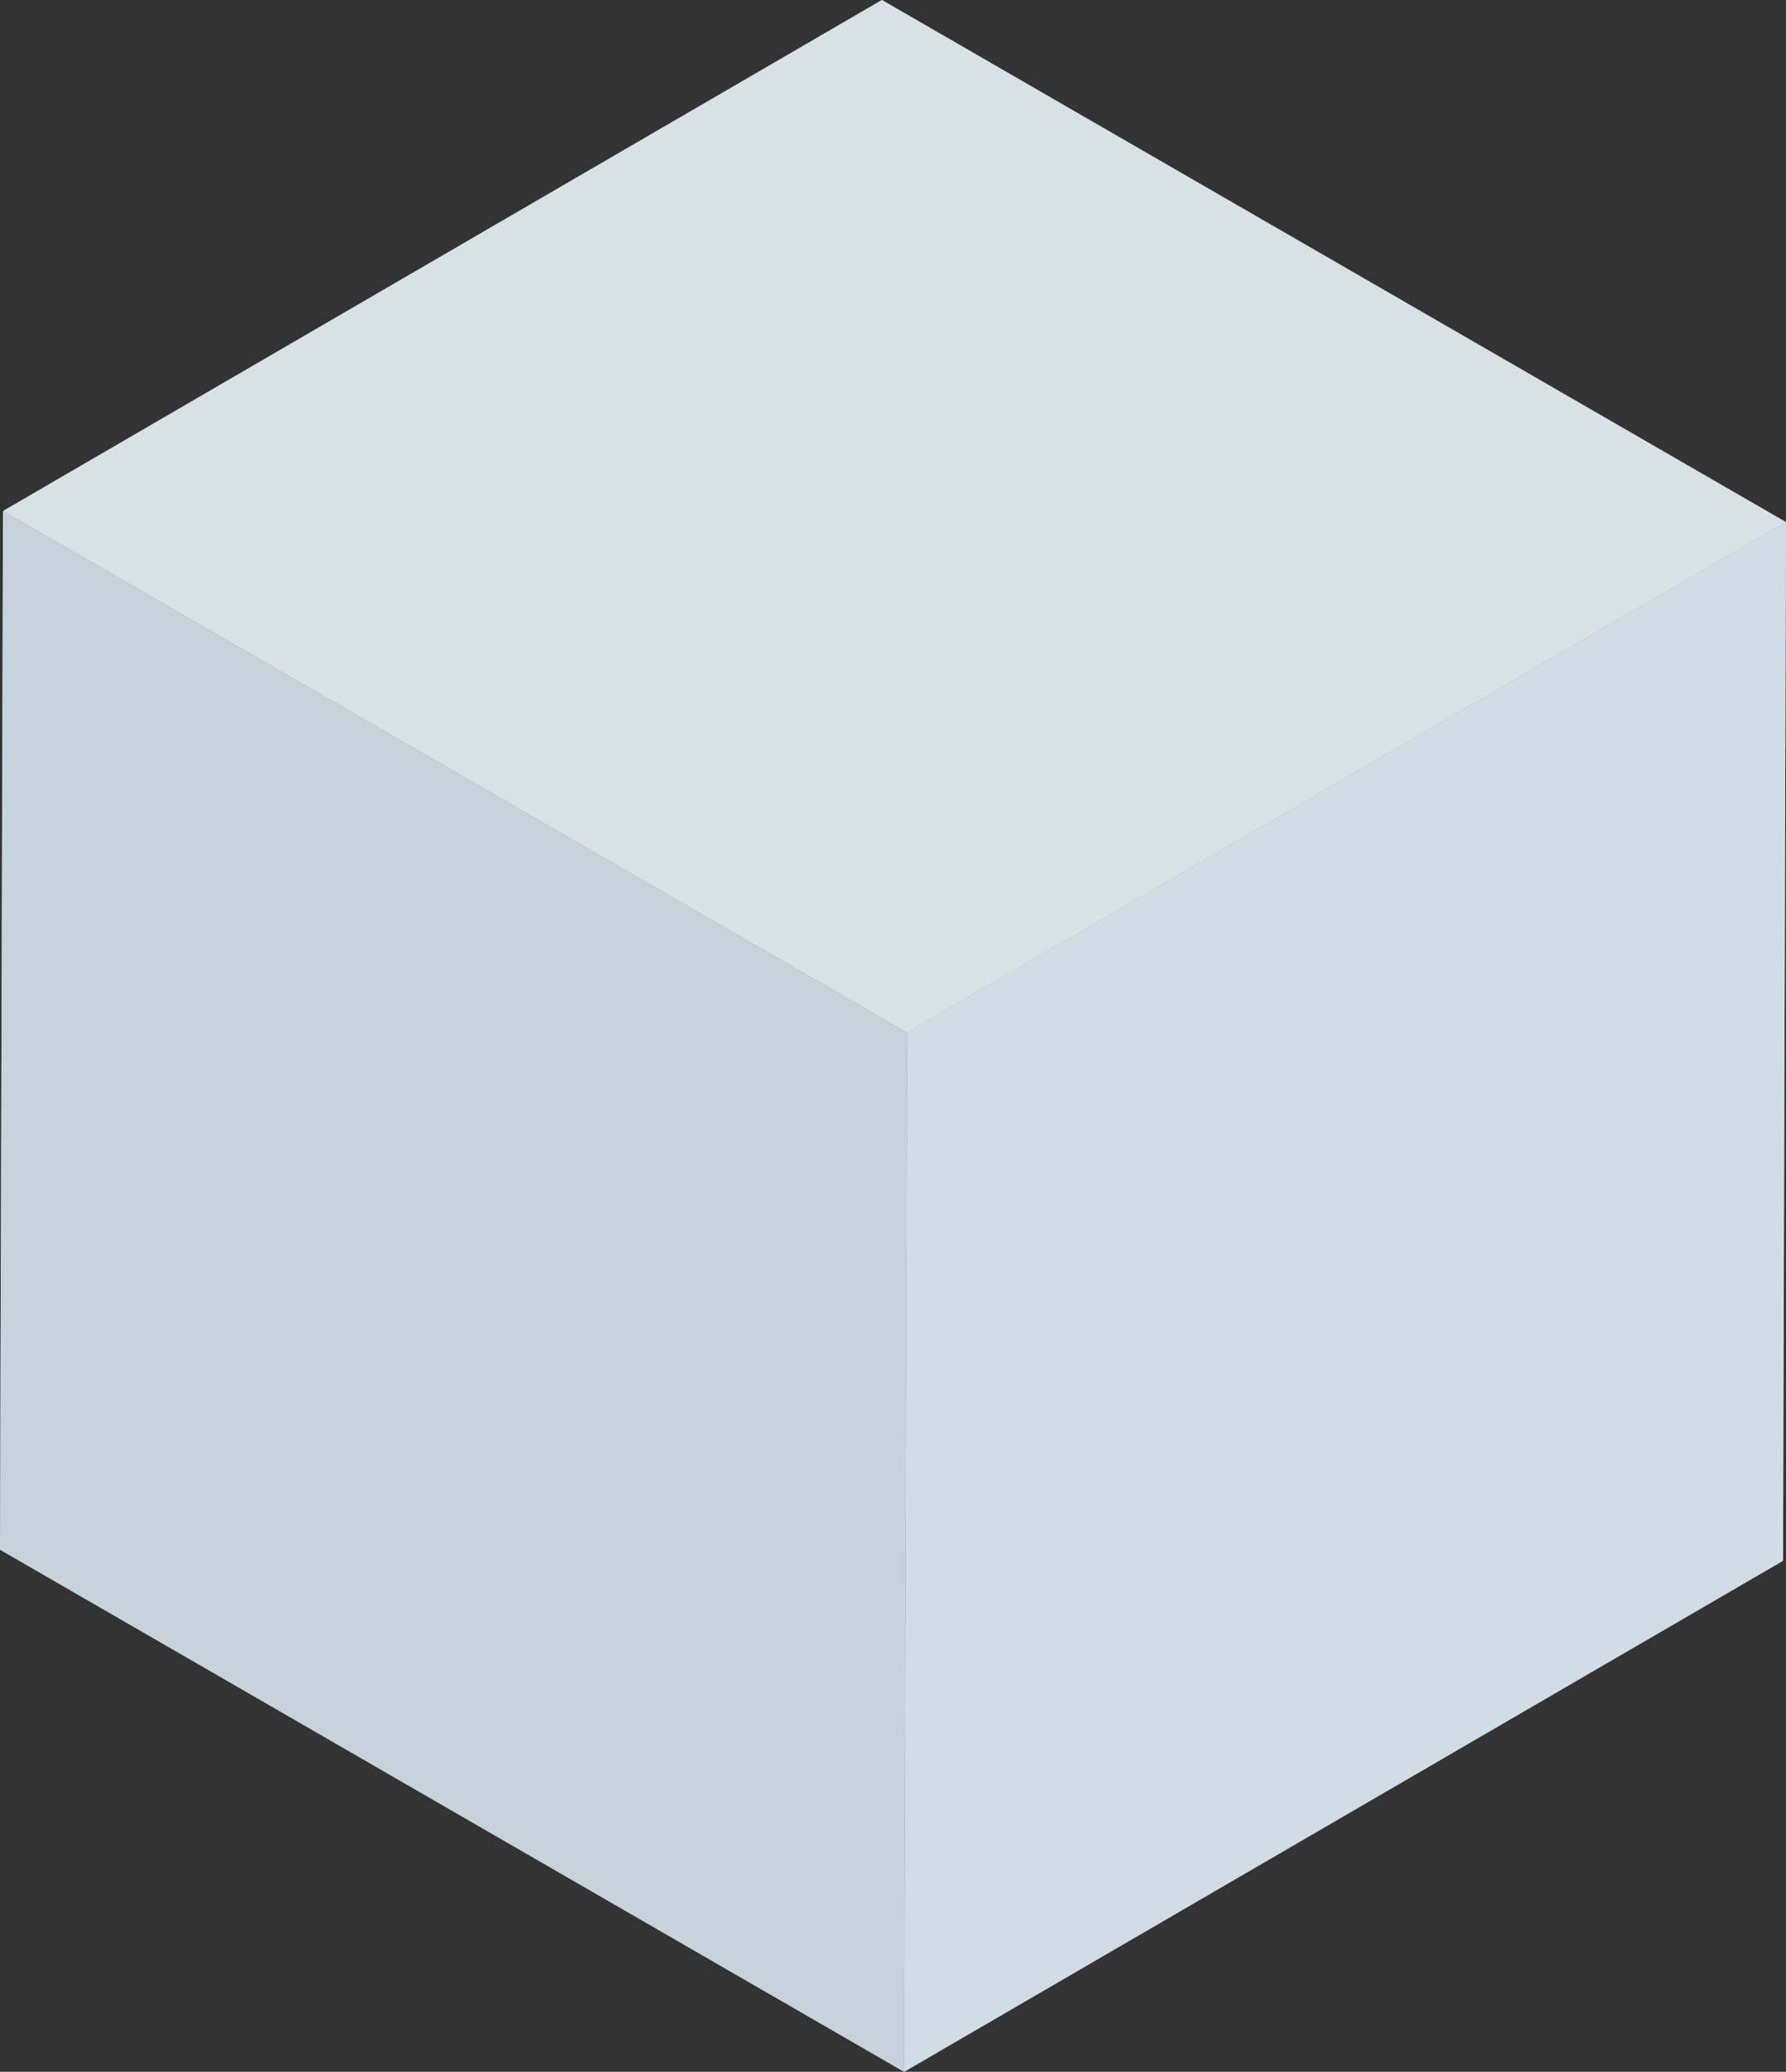
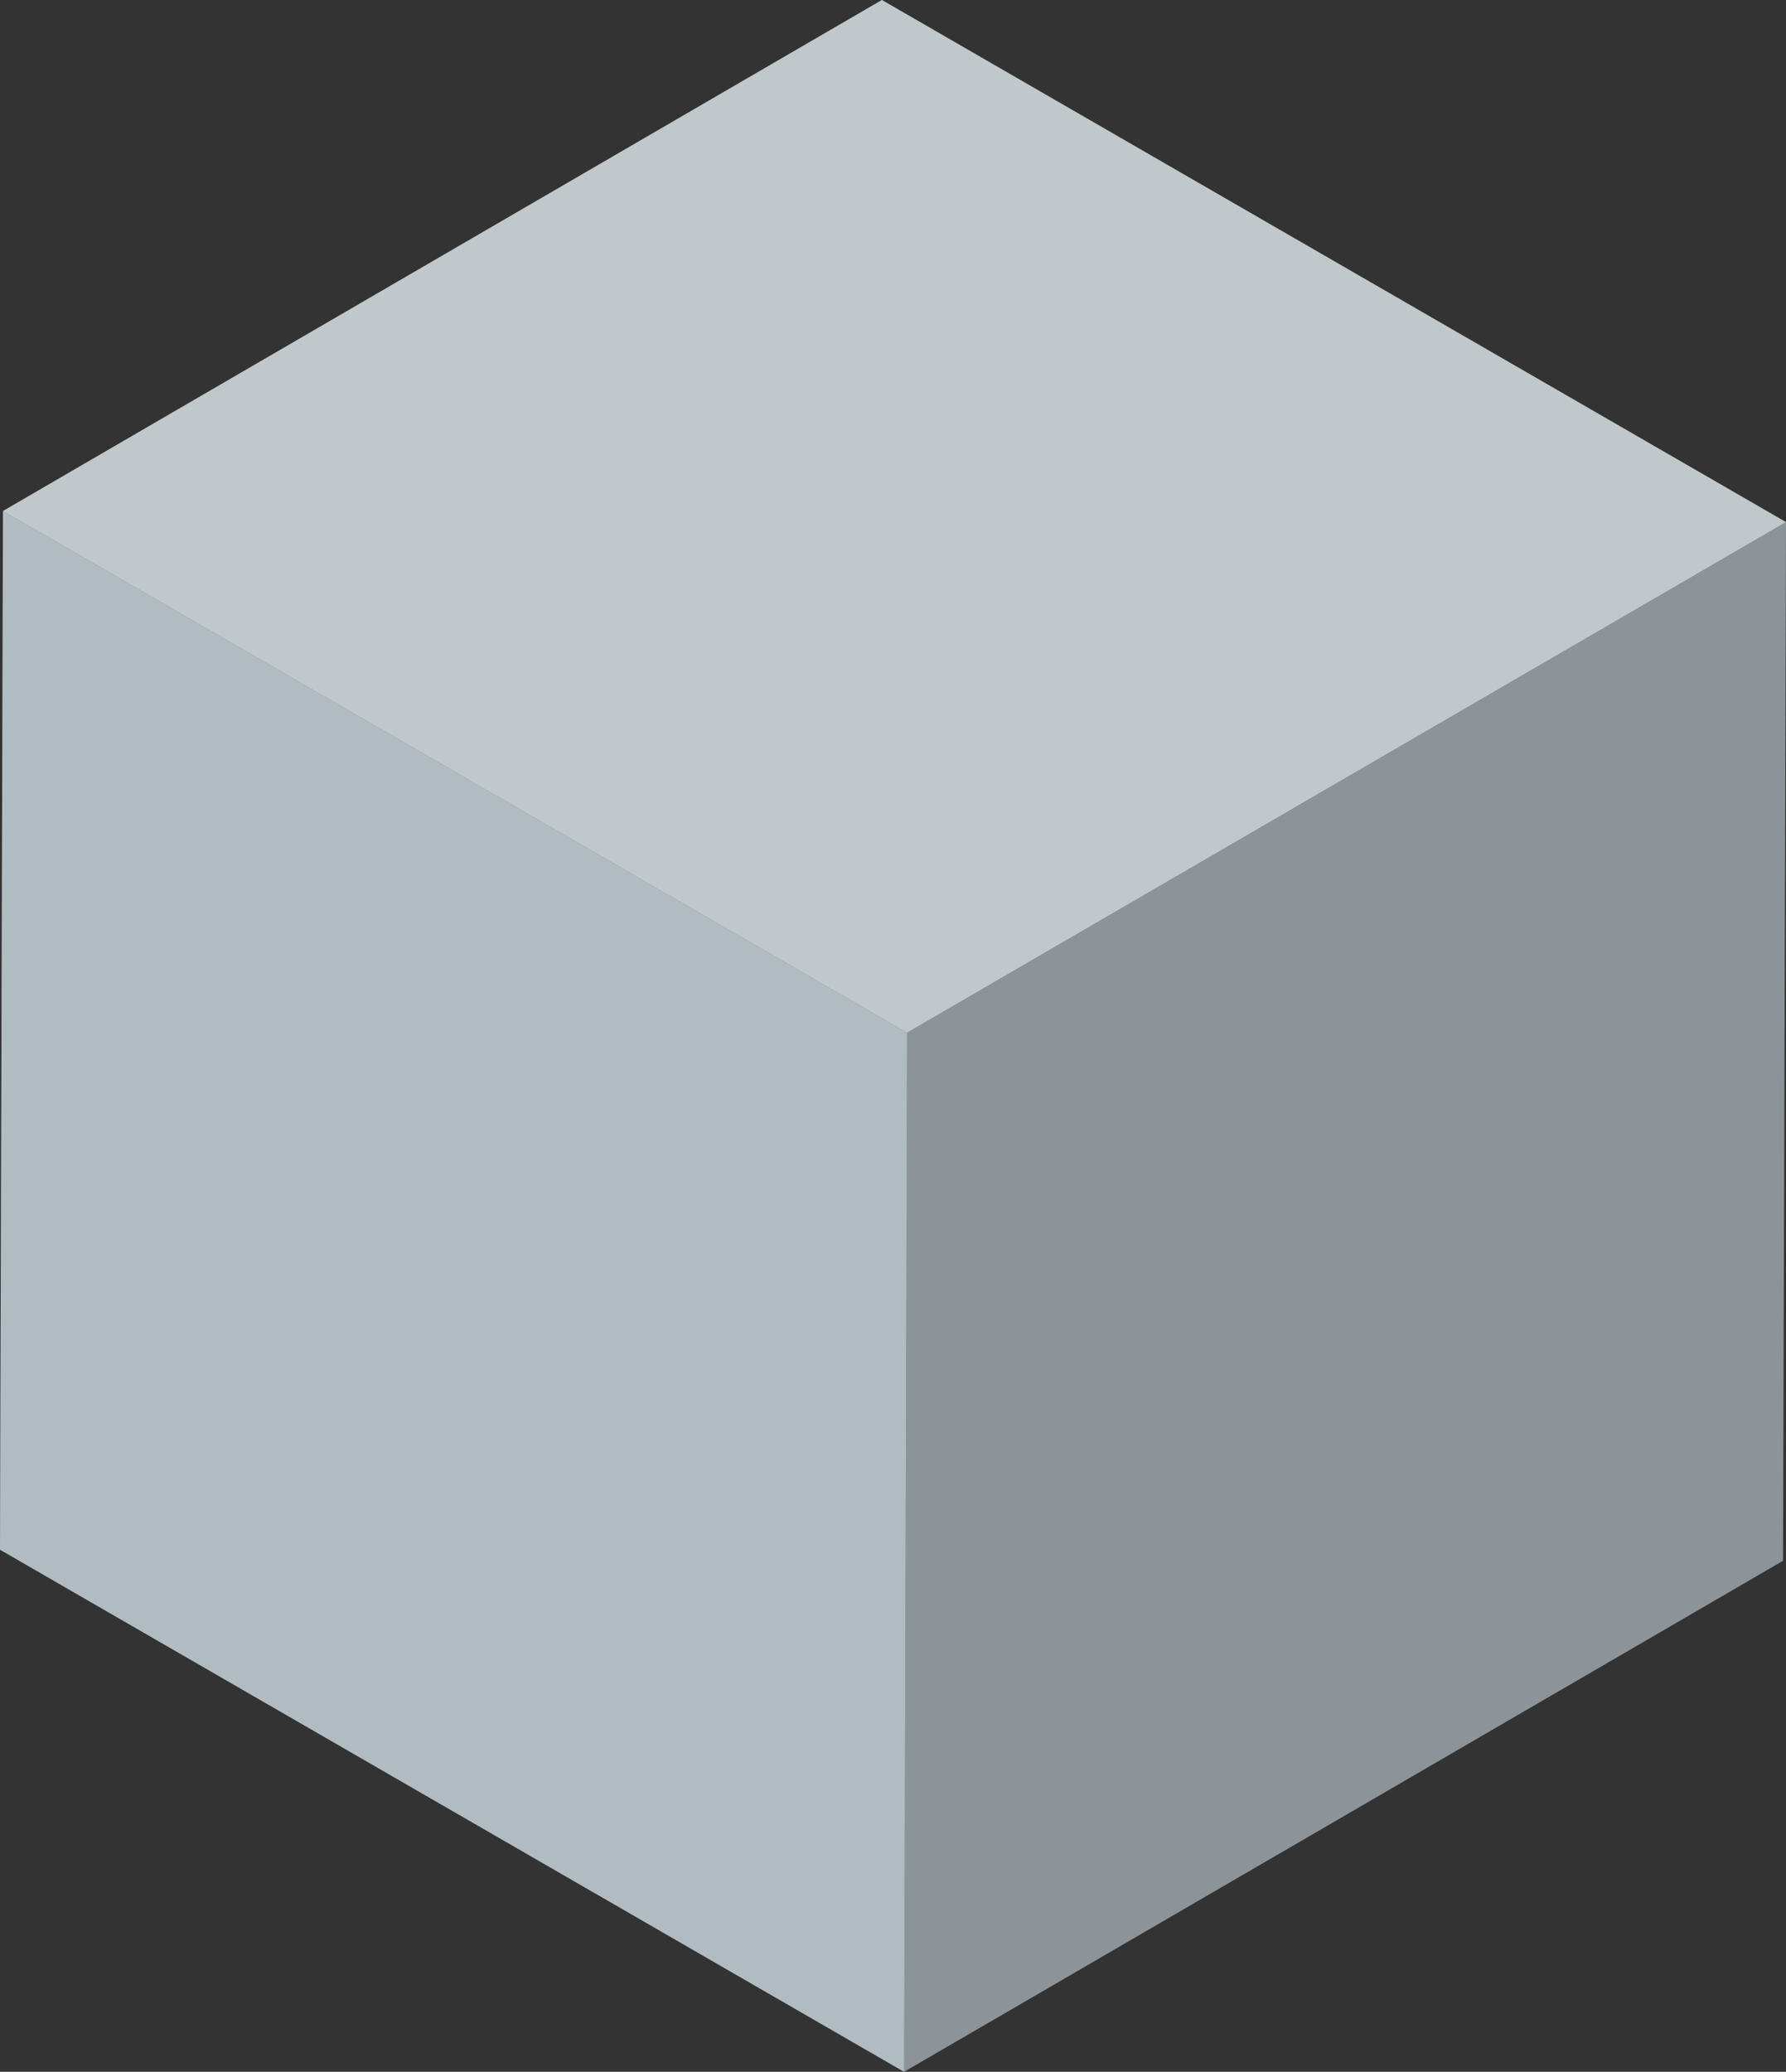
<svg xmlns="http://www.w3.org/2000/svg" id="_レイヤー_2" data-name="レイヤー 2" viewBox="0 0 41.84 48.53">
  <rect x="0" y="0" width="41.84" height="48.53" fill="#333333" stroke="none" />
  <defs>
    <style>
      .cls-1 {
        isolation: isolate;
      }

      .cls-2 {
        fill: #dbe9f2;
      }

      .cls-3 {
        opacity: .5;
      }

      .cls-4 {
        fill: #f0f9ff;
      }

      .cls-5 {
        fill: #e8f6ff;
      }
    </style>
  </defs>
  <g id="_レイヤー_2-2" data-name="レイヤー 2">
    <g>
      <g class="cls-3">
        <g class="cls-1">
          <polygon class="cls-5" points="21.18 48.53 41.77 36.56 41.84 12.23 21.25 24.19 21.18 48.53" />
          <polygon class="cls-4" points="21.25 24.19 41.84 12.23 20.66 0 .07 11.97 21.25 24.19" />
+         </g>
+       </g>
+       <g class="cls-3">
+         <g class="cls-1">
          <polygon class="cls-2" points=".07 11.97 0 36.3 21.18 48.53 21.25 24.19 .07 11.97" />
        </g>
      </g>
      <g class="cls-3">
        <g class="cls-1">
-           <polygon class="cls-5" points="21.18 48.53 41.77 36.56 41.84 12.23 21.25 24.19 21.18 48.53" />
-           <polygon class="cls-4" points="21.25 24.19 41.84 12.23 20.66 0 .07 11.97 21.25 24.19" />
-           <polygon class="cls-2" points=".07 11.97 0 36.3 21.18 48.53 21.25 24.19 .07 11.97" />
-         </g>
-       </g>
-       <g class="cls-3">
-         <g class="cls-1">
-           <polygon class="cls-5" points="21.18 48.53 41.77 36.56 41.84 12.23 21.25 24.19 21.18 48.53" />
          <polygon class="cls-4" points="21.25 24.19 41.84 12.23 20.66 0 .07 11.97 21.25 24.19" />
          <polygon class="cls-2" points=".07 11.97 0 36.3 21.18 48.53 21.25 24.19 .07 11.97" />
        </g>
      </g>
    </g>
  </g>
</svg>